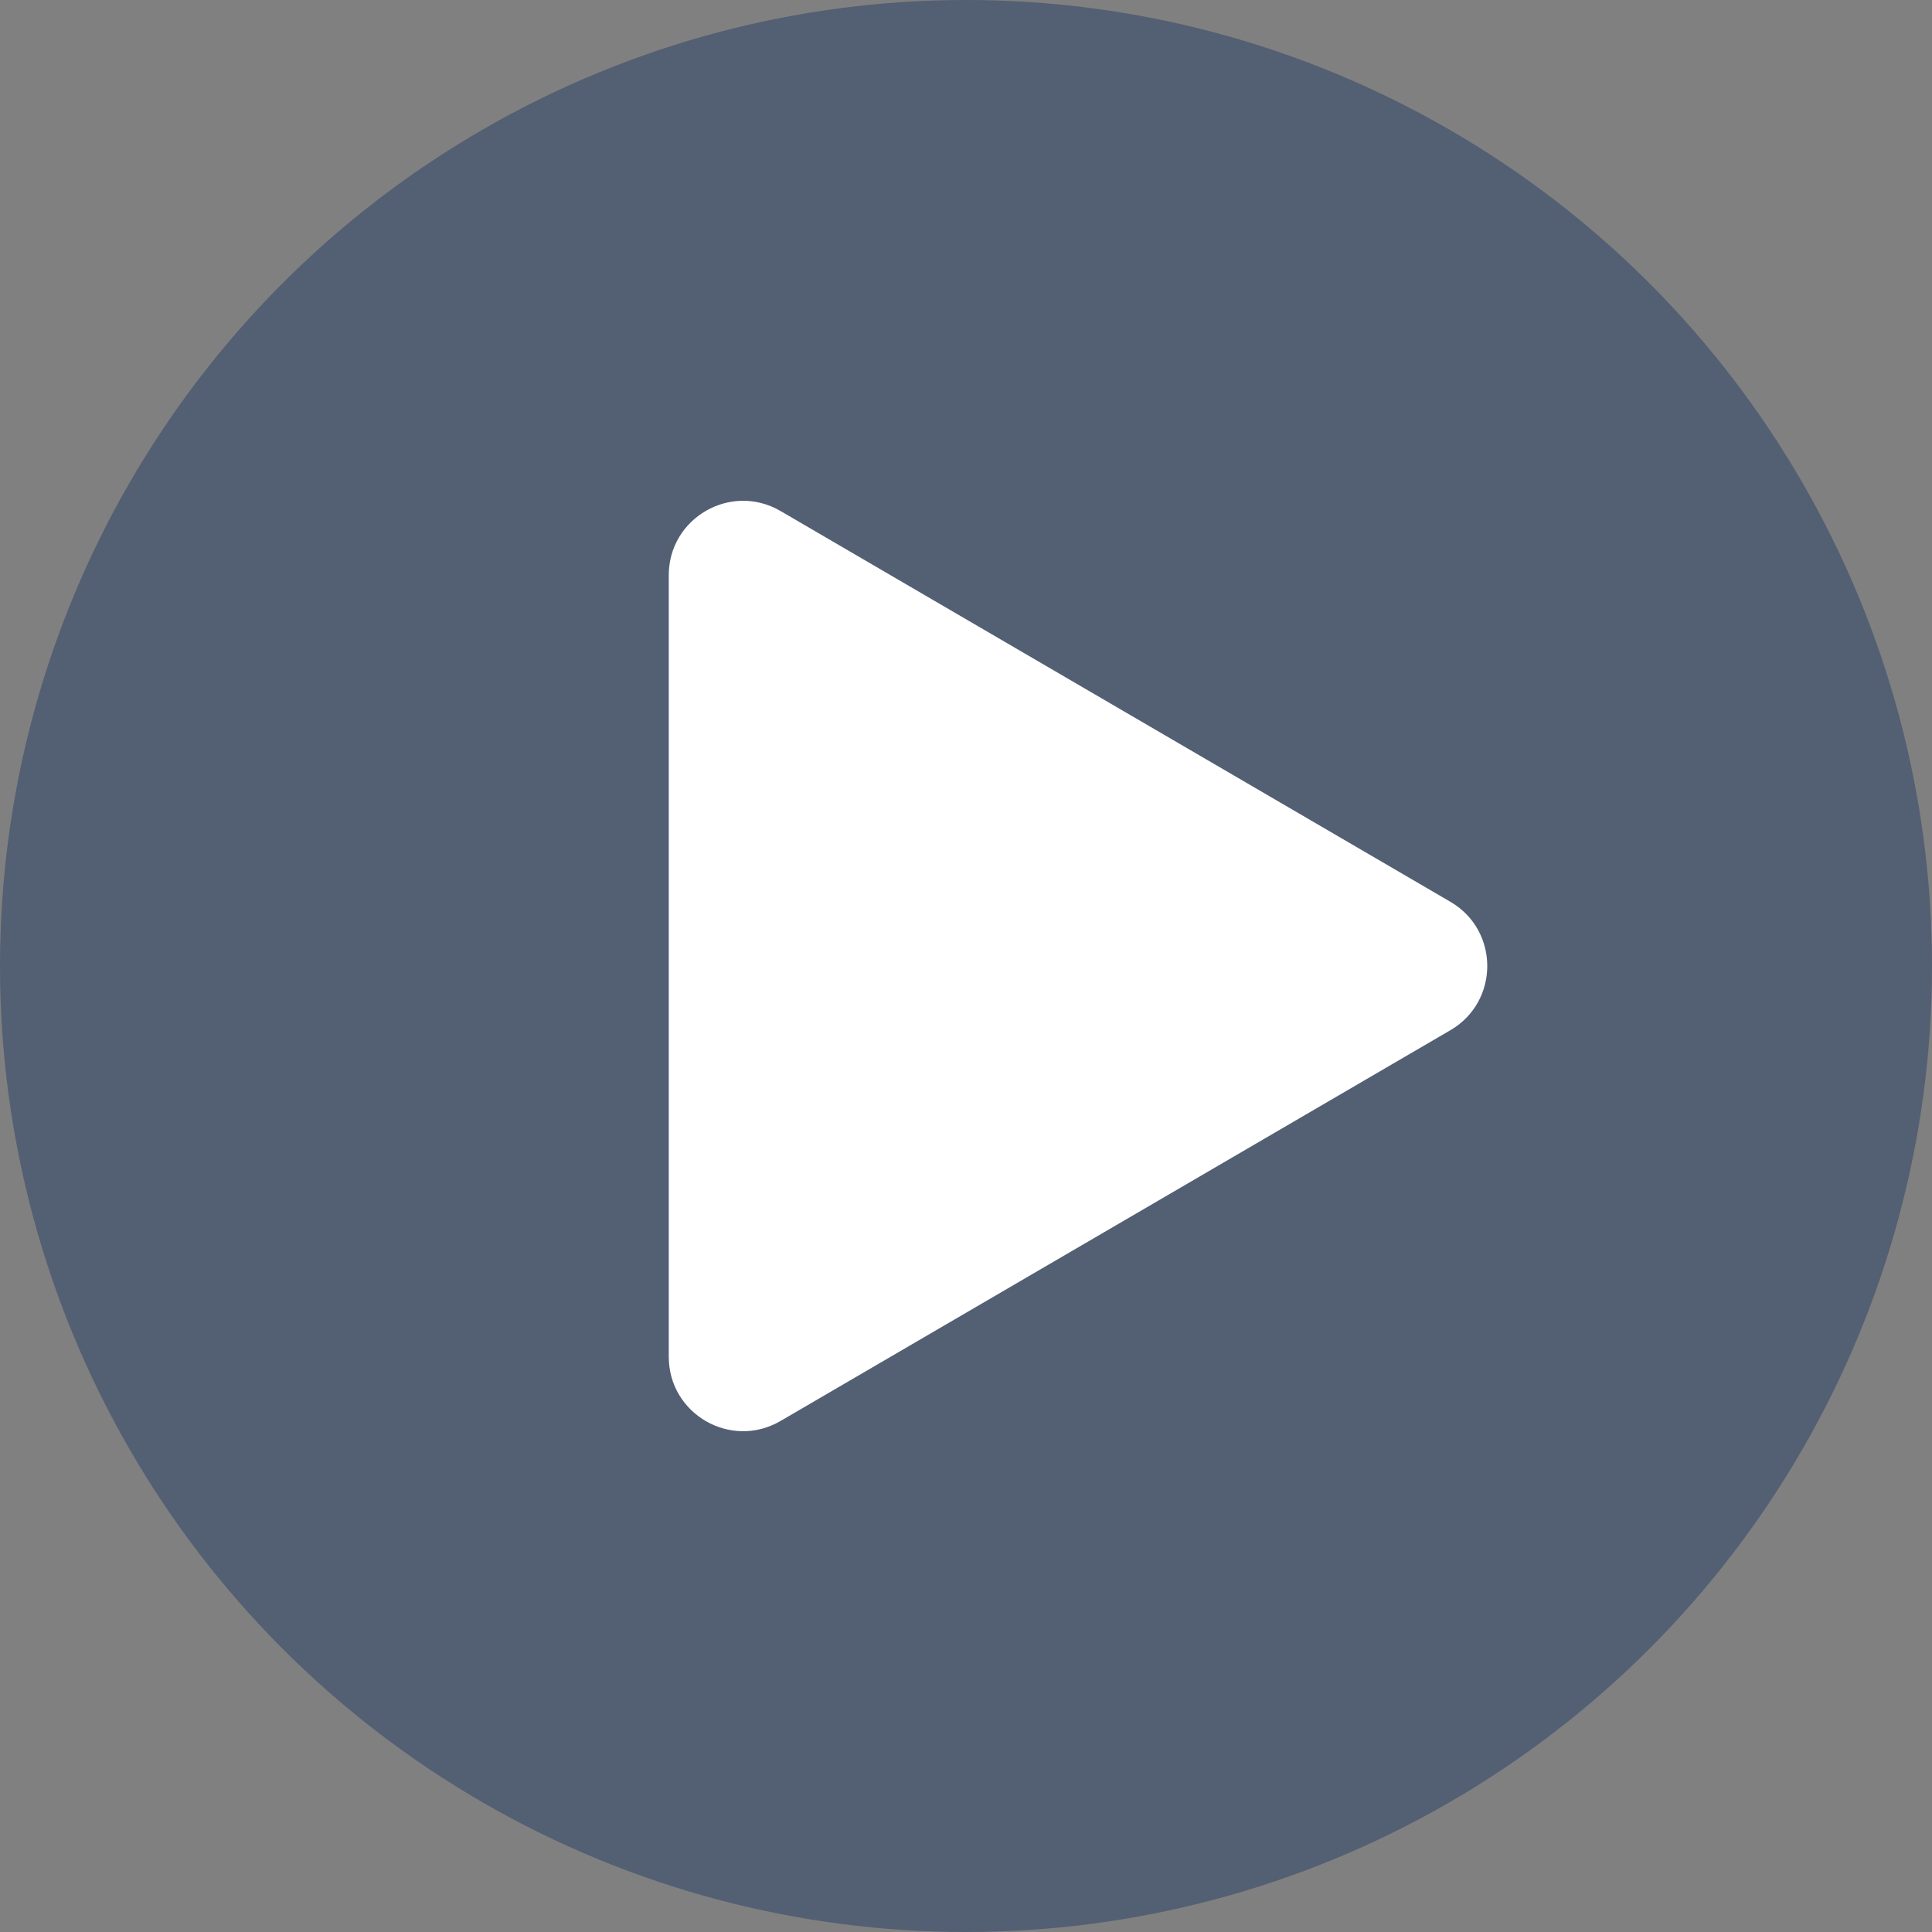
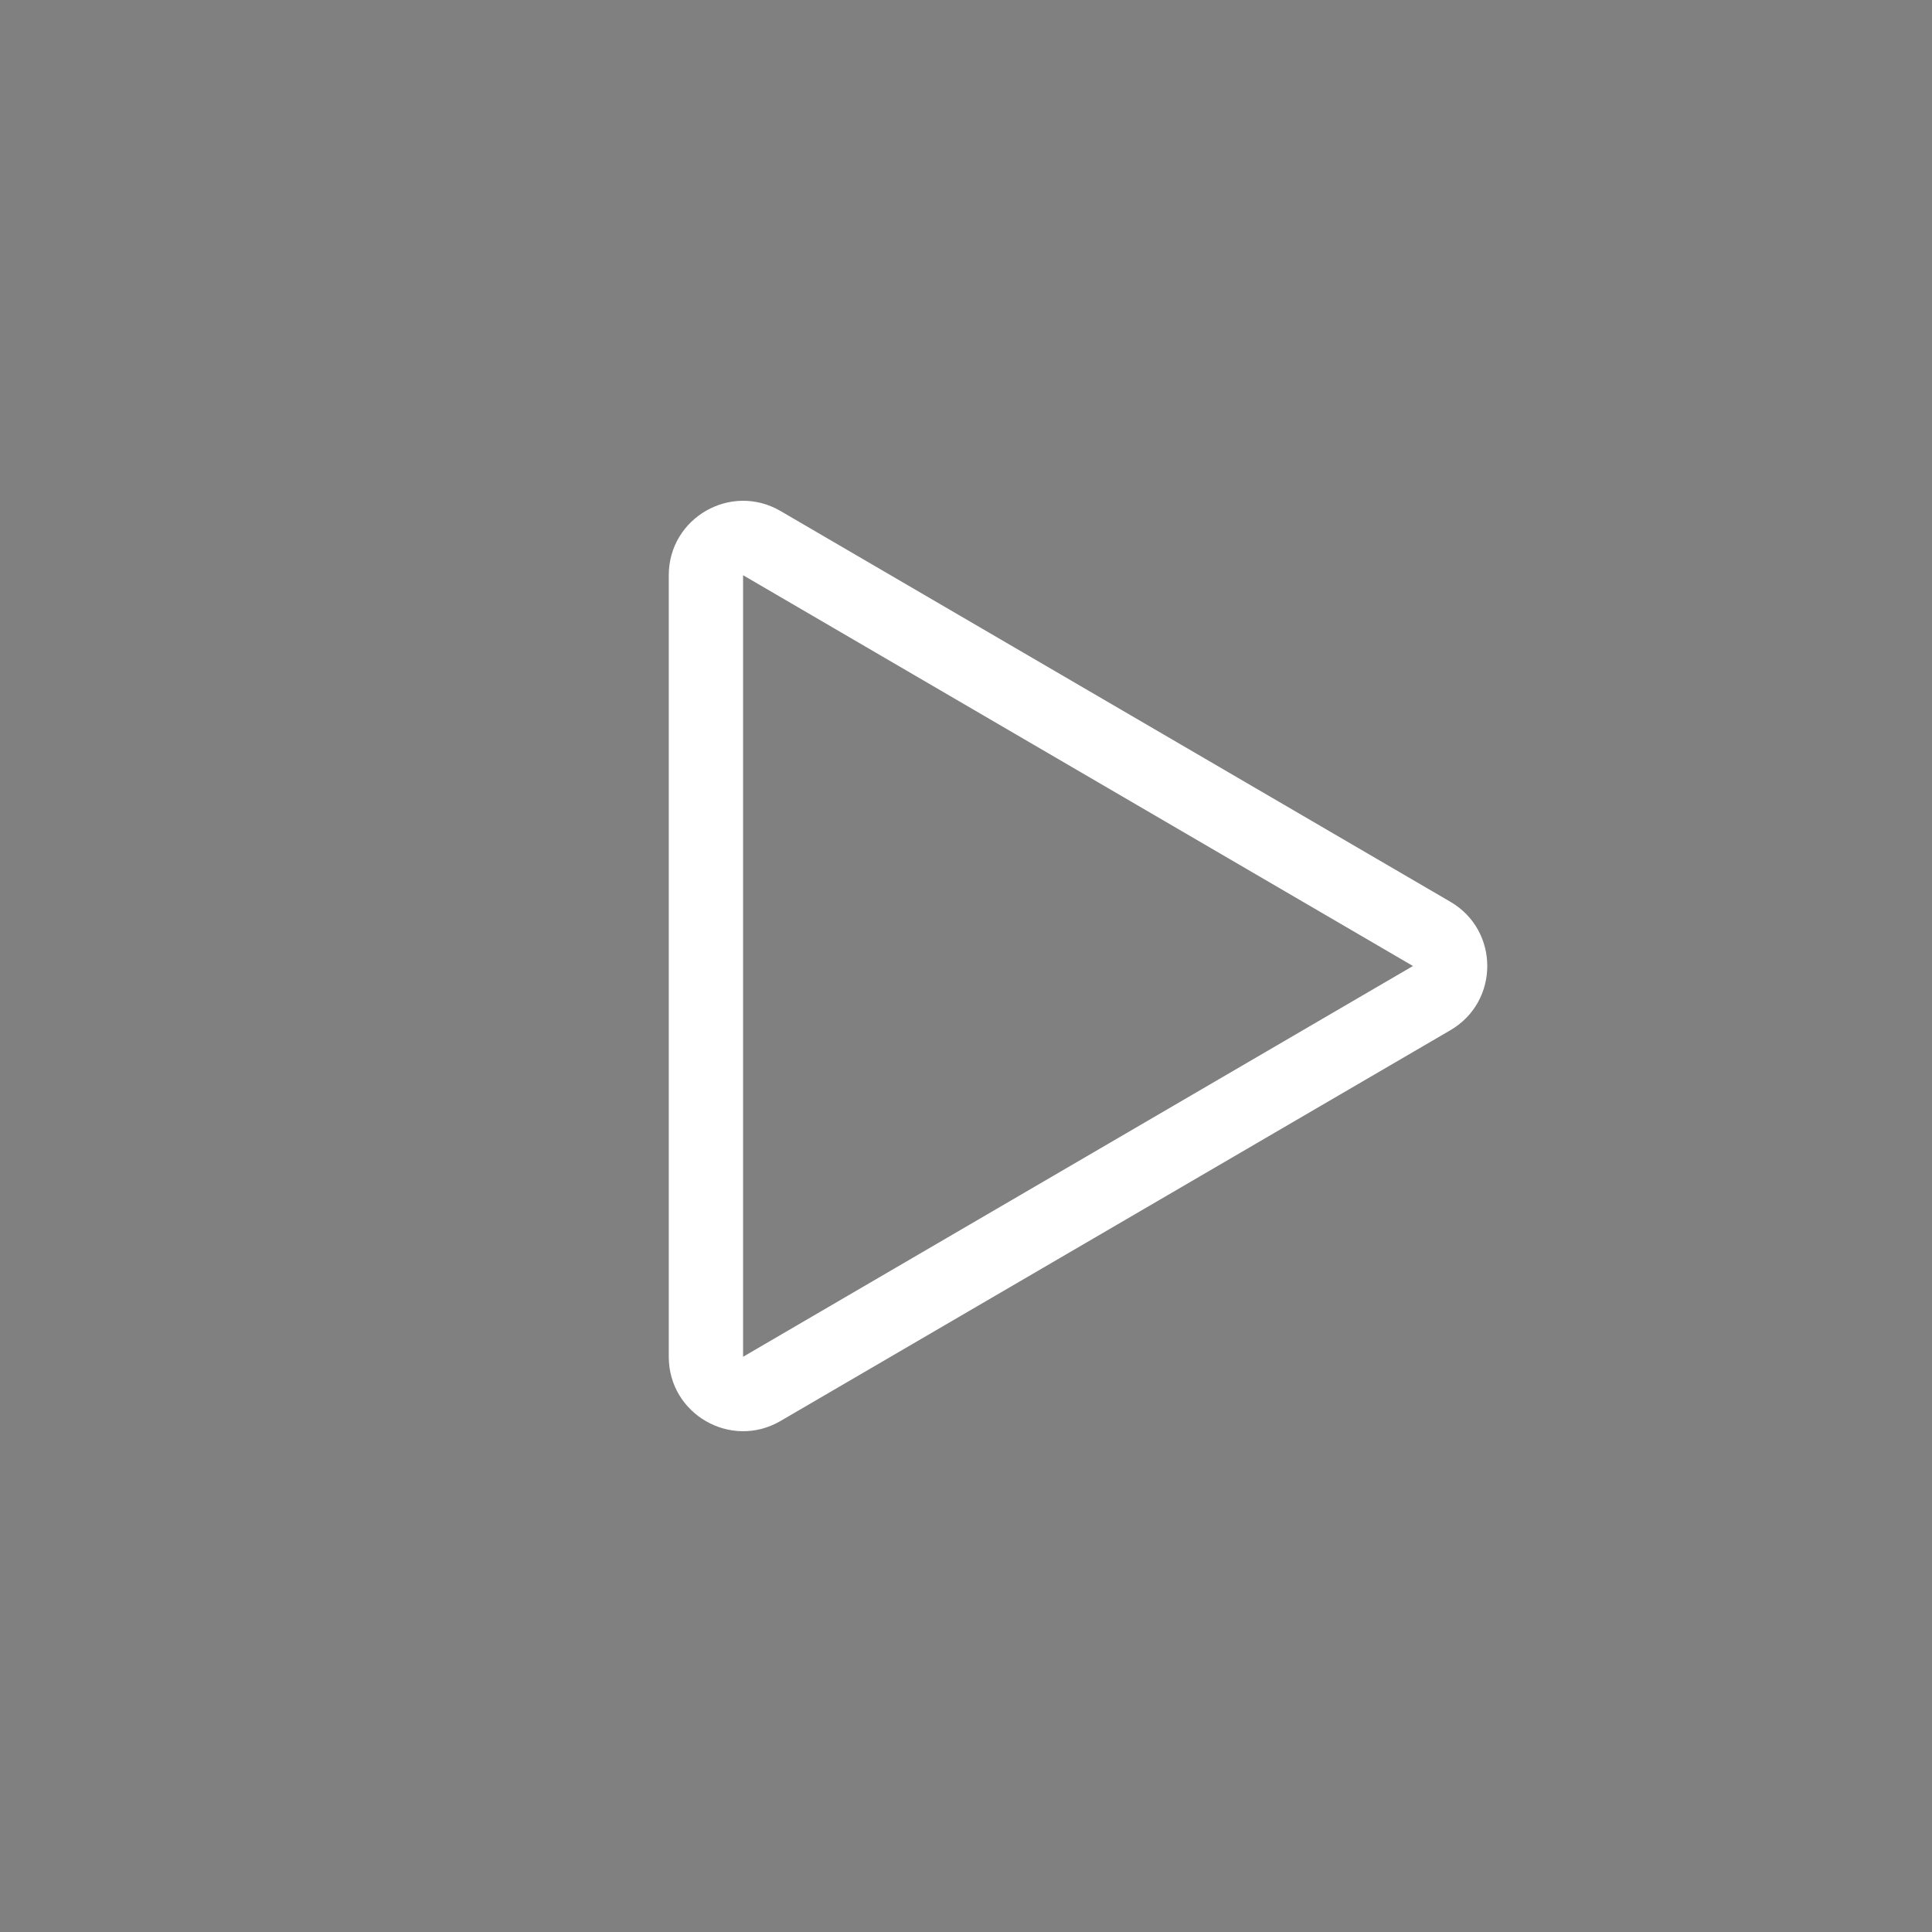
<svg xmlns="http://www.w3.org/2000/svg" width="26" height="26" viewBox="0 0 26 26">
  <rect x="0" y="0" width="26" height="26" fill="#808080" stroke="none" />
  <g transform="translate(-690 -836)">
-     <circle cx="13" cy="13" r="13" transform="translate(690 836)" fill="#475770" opacity="0.8" />
    <g transform="translate(711 842) rotate(90)" fill="#fff">
-       <path d="M 12.259 11.5 L 1.741 11.5 C 1.48 11.5 1.351 11.324 1.307 11.249 C 1.264 11.174 1.178 10.974 1.309 10.748 L 6.568 1.733 C 6.699 1.509 6.914 1.485 7 1.485 C 7.086 1.485 7.301 1.509 7.432 1.733 L 12.691 10.748 C 12.822 10.974 12.736 11.174 12.693 11.249 C 12.649 11.324 12.52 11.5 12.259 11.5 Z" stroke="none" />
      <path d="M 7 1.985 L 7 1.985 L 1.741 11 L 12.259 11 L 7 1.985 C 7 1.985 7 1.985 7 1.985 M 7 0.985 C 7.335 0.985 7.671 1.15 7.864 1.481 L 13.123 10.496 C 13.512 11.163 13.031 12 12.259 12 L 1.741 12 C 0.969 12 0.488 11.163 0.877 10.496 L 6.136 1.481 C 6.329 1.15 6.665 0.985 7 0.985 Z" stroke="none" fill="#fff" />
    </g>
  </g>
</svg>